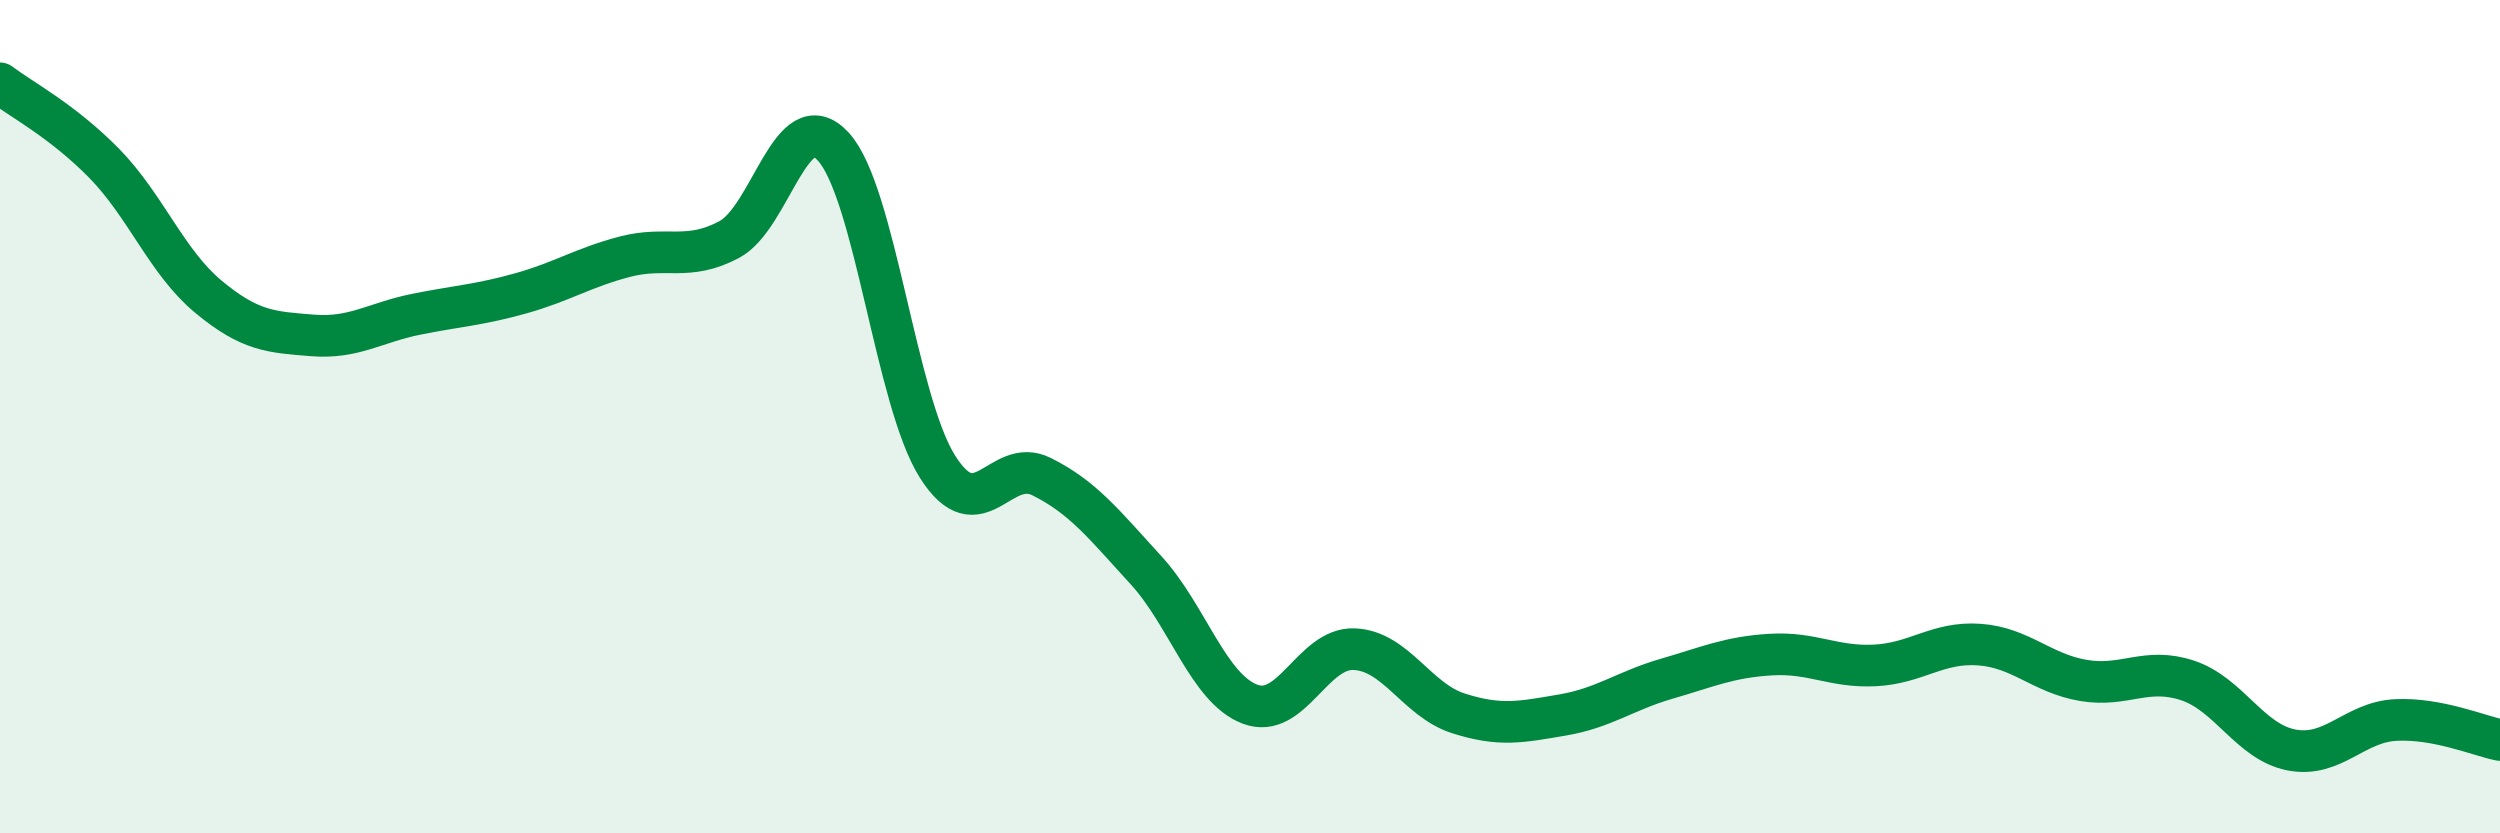
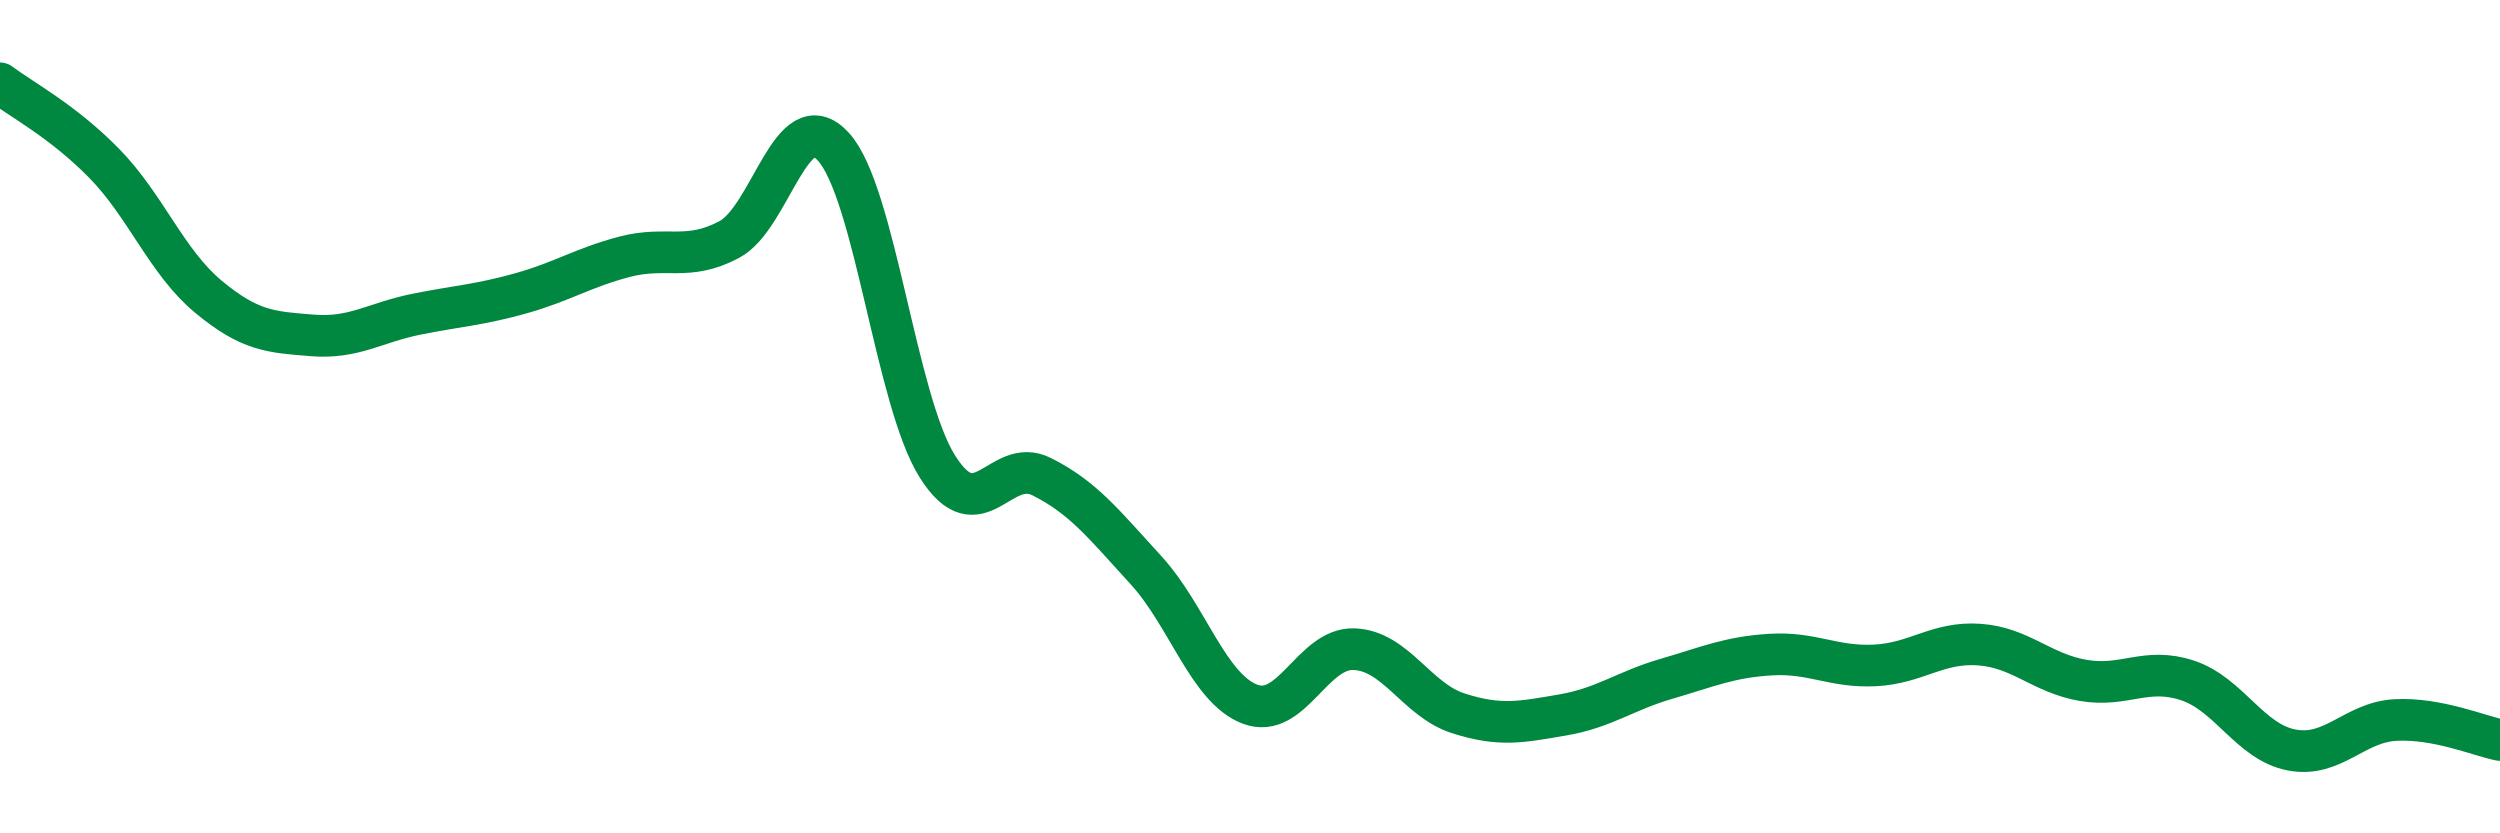
<svg xmlns="http://www.w3.org/2000/svg" width="60" height="20" viewBox="0 0 60 20">
-   <path d="M 0,2 C 0.5,2.38 1.5,2.9 2.5,3.92 C 3.5,4.94 4,6.29 5,7.12 C 6,7.95 6.5,7.97 7.5,8.05 C 8.5,8.13 9,7.74 10,7.54 C 11,7.34 11.5,7.32 12.5,7.04 C 13.5,6.76 14,6.42 15,6.16 C 16,5.9 16.5,6.28 17.5,5.75 C 18.5,5.22 19,2.43 20,3.52 C 21,4.61 21.5,9.62 22.5,11.2 C 23.5,12.78 24,10.94 25,11.44 C 26,11.94 26.5,12.59 27.5,13.68 C 28.5,14.77 29,16.52 30,16.9 C 31,17.28 31.5,15.54 32.5,15.58 C 33.5,15.62 34,16.8 35,17.12 C 36,17.44 36.5,17.33 37.5,17.16 C 38.5,16.99 39,16.58 40,16.29 C 41,16 41.5,15.77 42.5,15.71 C 43.5,15.65 44,16.02 45,15.97 C 46,15.92 46.5,15.4 47.5,15.47 C 48.5,15.54 49,16.16 50,16.33 C 51,16.5 51.5,16 52.5,16.33 C 53.5,16.66 54,17.81 55,18 C 56,18.19 56.5,17.33 57.5,17.28 C 58.5,17.23 59.5,17.66 60,17.76L60 20L0 20Z" fill="#008740" opacity="0.1" stroke-linecap="round" stroke-linejoin="round" />
  <path d="M 0,2 C 0.5,2.38 1.5,2.9 2.5,3.92 C 3.5,4.94 4,6.29 5,7.12 C 6,7.95 6.5,7.97 7.5,8.05 C 8.5,8.13 9,7.74 10,7.54 C 11,7.34 11.5,7.32 12.5,7.04 C 13.5,6.76 14,6.42 15,6.16 C 16,5.9 16.5,6.28 17.5,5.75 C 18.5,5.22 19,2.43 20,3.52 C 21,4.61 21.5,9.62 22.5,11.2 C 23.5,12.78 24,10.94 25,11.44 C 26,11.94 26.5,12.59 27.5,13.68 C 28.5,14.77 29,16.52 30,16.9 C 31,17.28 31.5,15.54 32.5,15.58 C 33.5,15.62 34,16.8 35,17.12 C 36,17.44 36.5,17.33 37.5,17.16 C 38.5,16.99 39,16.58 40,16.29 C 41,16 41.5,15.77 42.5,15.71 C 43.5,15.65 44,16.02 45,15.97 C 46,15.92 46.5,15.4 47.5,15.47 C 48.5,15.54 49,16.16 50,16.33 C 51,16.5 51.5,16 52.5,16.33 C 53.5,16.66 54,17.81 55,18 C 56,18.19 56.5,17.33 57.5,17.28 C 58.5,17.23 59.5,17.66 60,17.76" stroke="#008740" stroke-width="1" fill="none" stroke-linecap="round" stroke-linejoin="round" />
</svg>